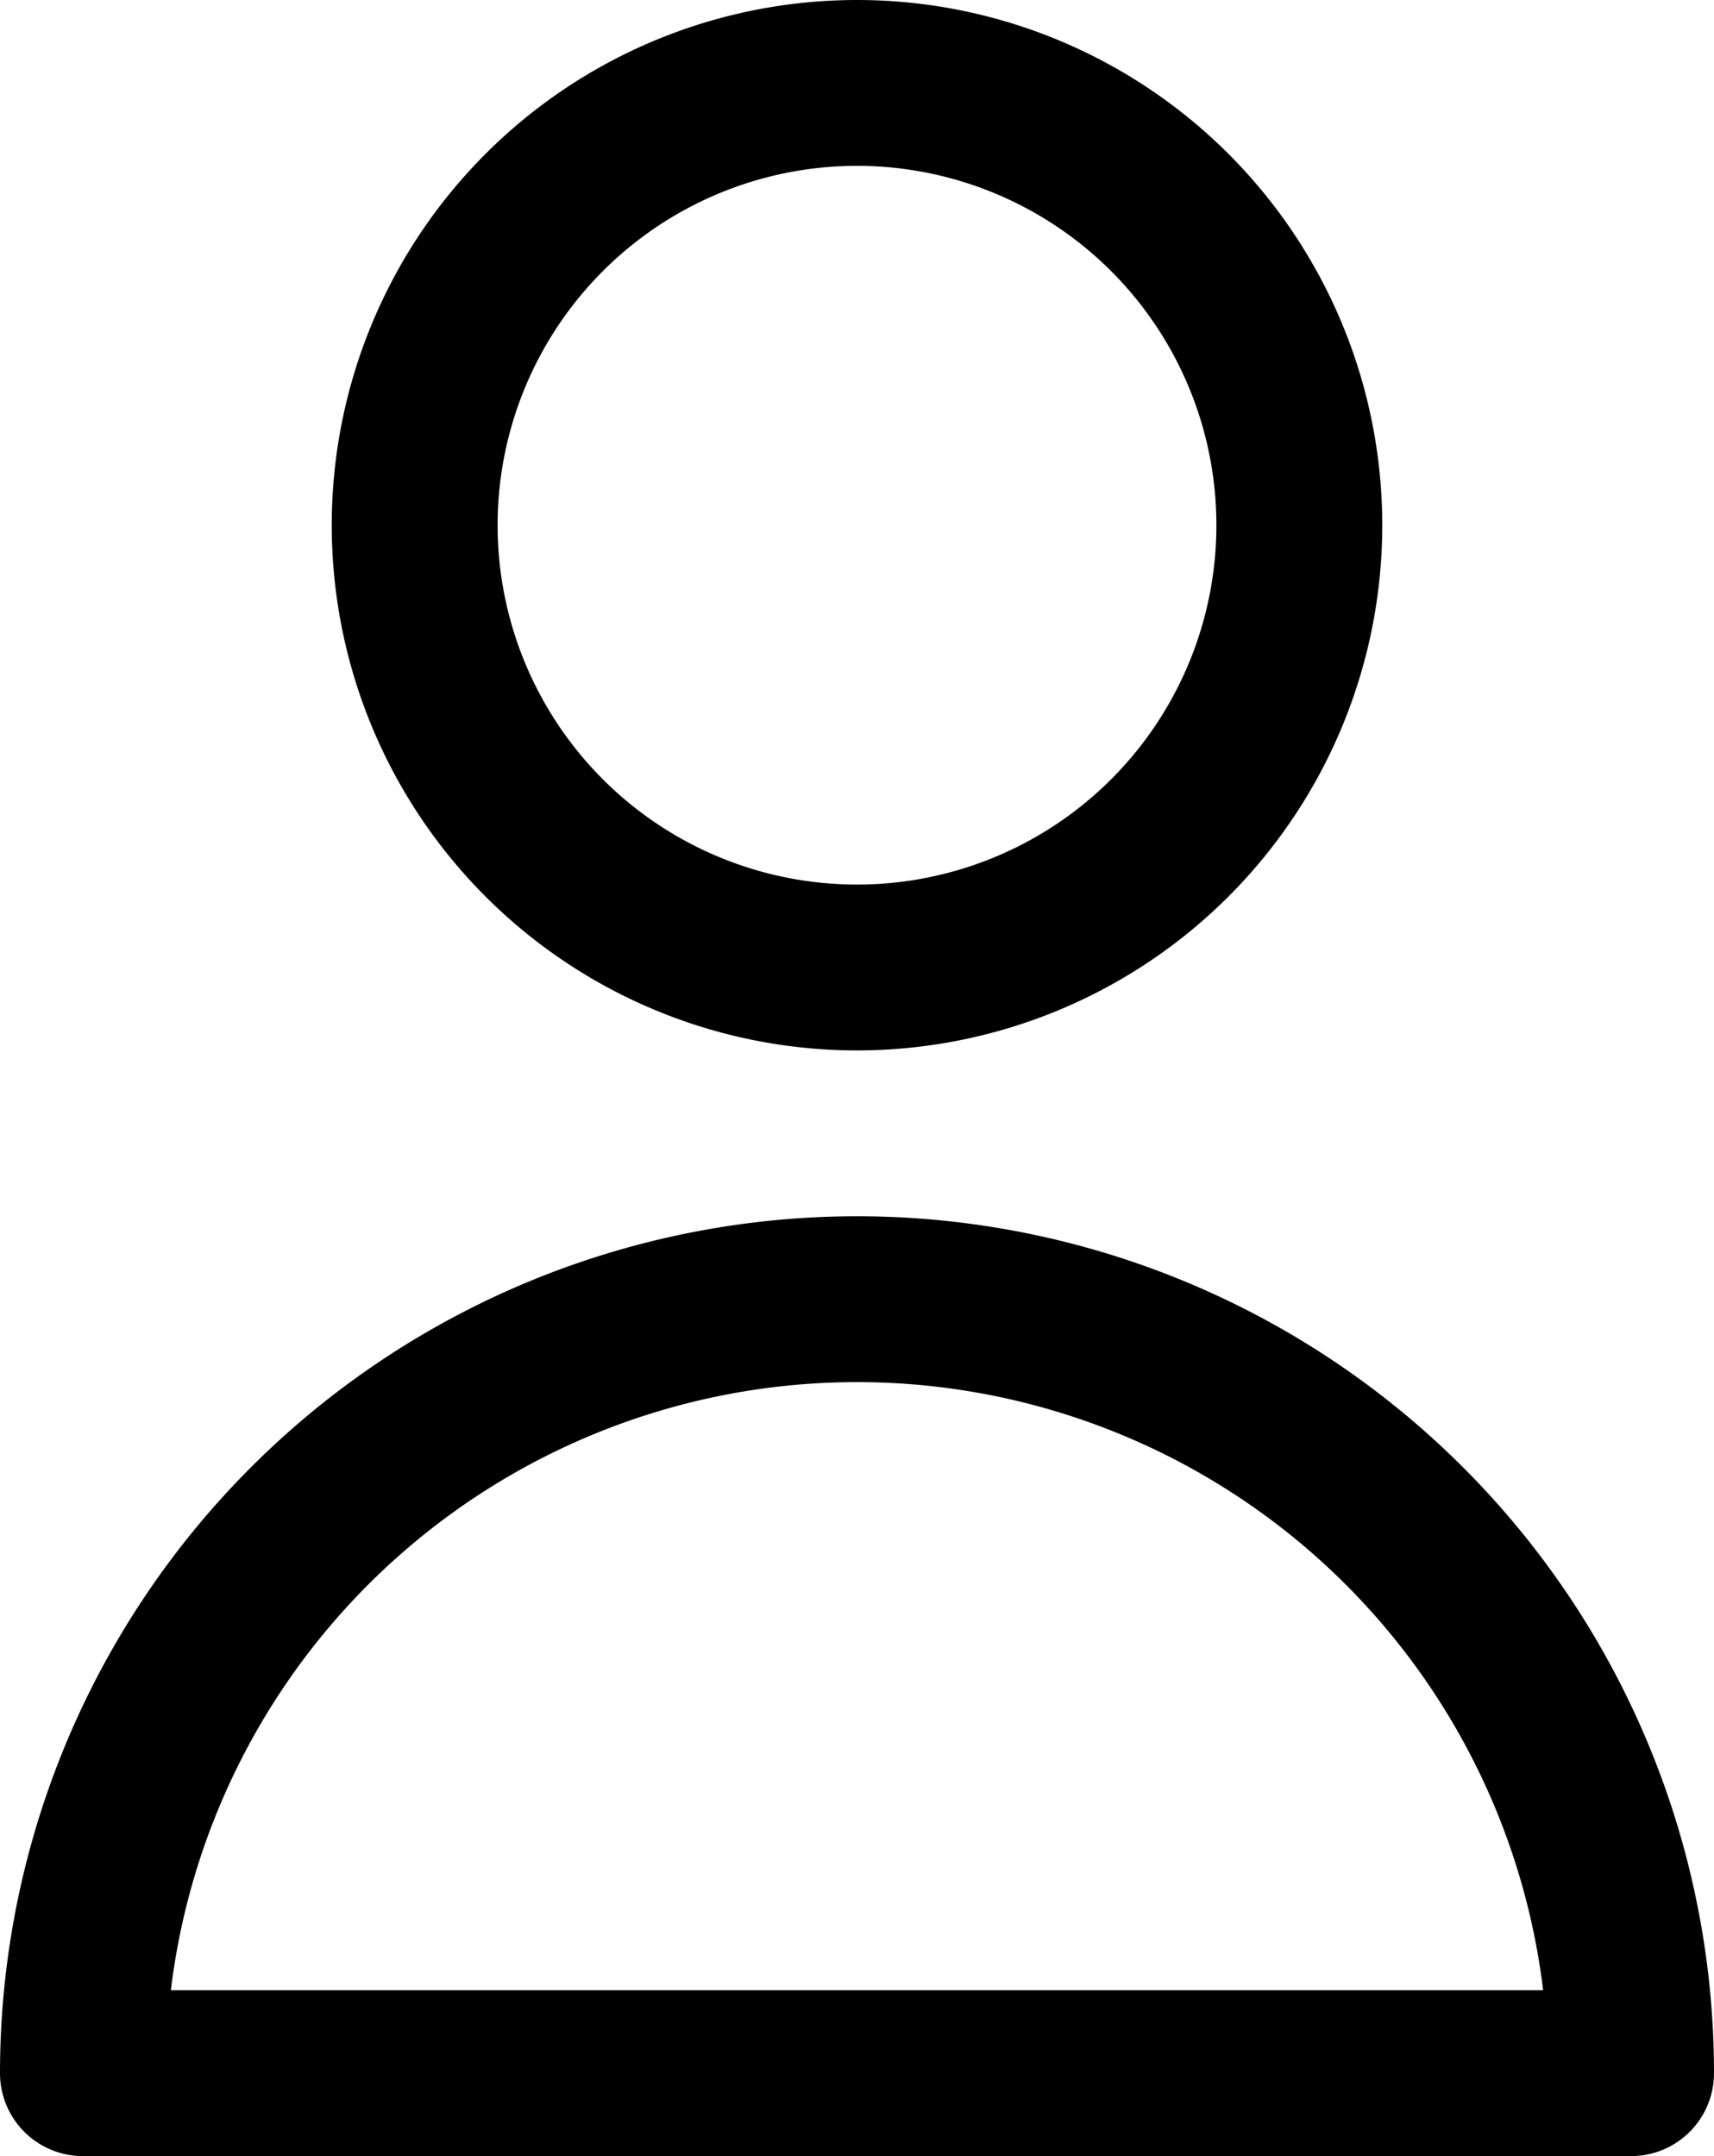
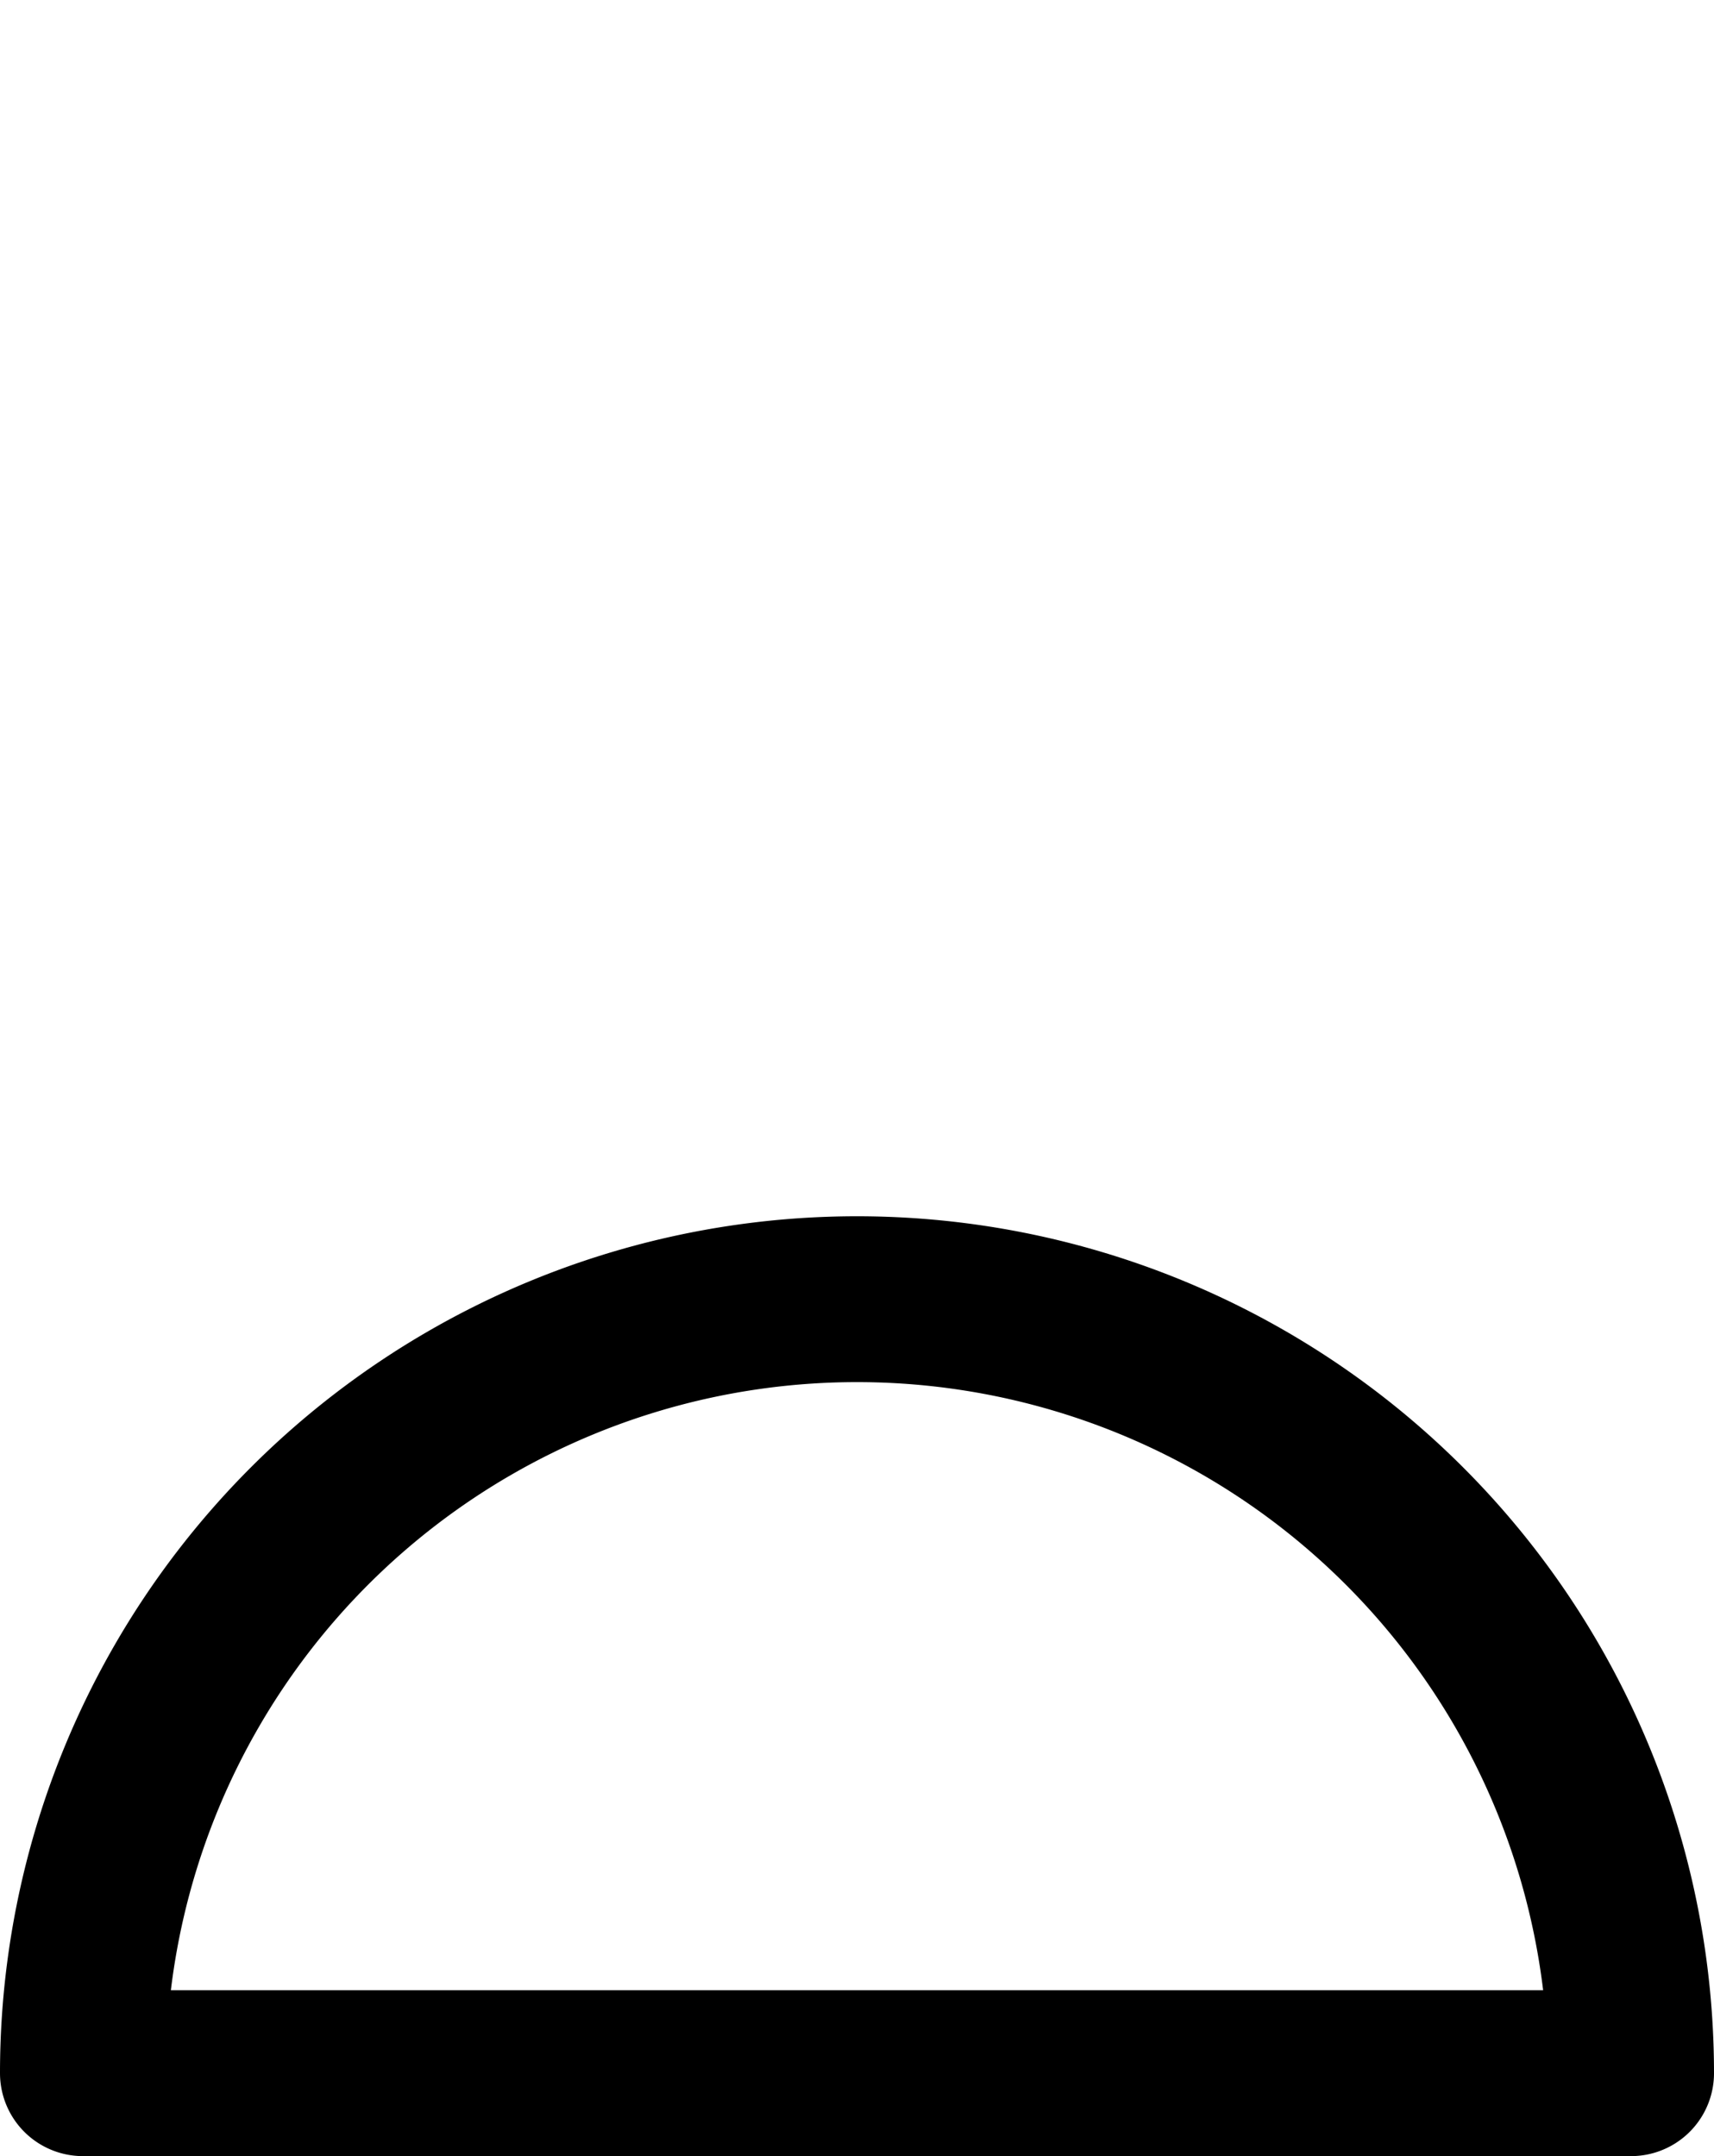
<svg xmlns="http://www.w3.org/2000/svg" width="15.5" height="19.5" viewBox="0 0 15.5 19.5">
  <g id="user-svgrepo-com" transform="translate(-4.25 -2.25)">
-     <path id="Path_3730" data-name="Path 3730" d="M16,7a4,4,0,1,1-4-4A4,4,0,0,1,16,7Z" fill="none" stroke="#000" stroke-linecap="round" stroke-linejoin="round" stroke-width="1.5" />
    <path id="Path_3731" data-name="Path 3731" d="M12,14a7,7,0,0,0-7,7H19A7,7,0,0,0,12,14Z" fill="none" stroke="#000" stroke-linecap="round" stroke-linejoin="round" stroke-width="1.5" />
  </g>
</svg>